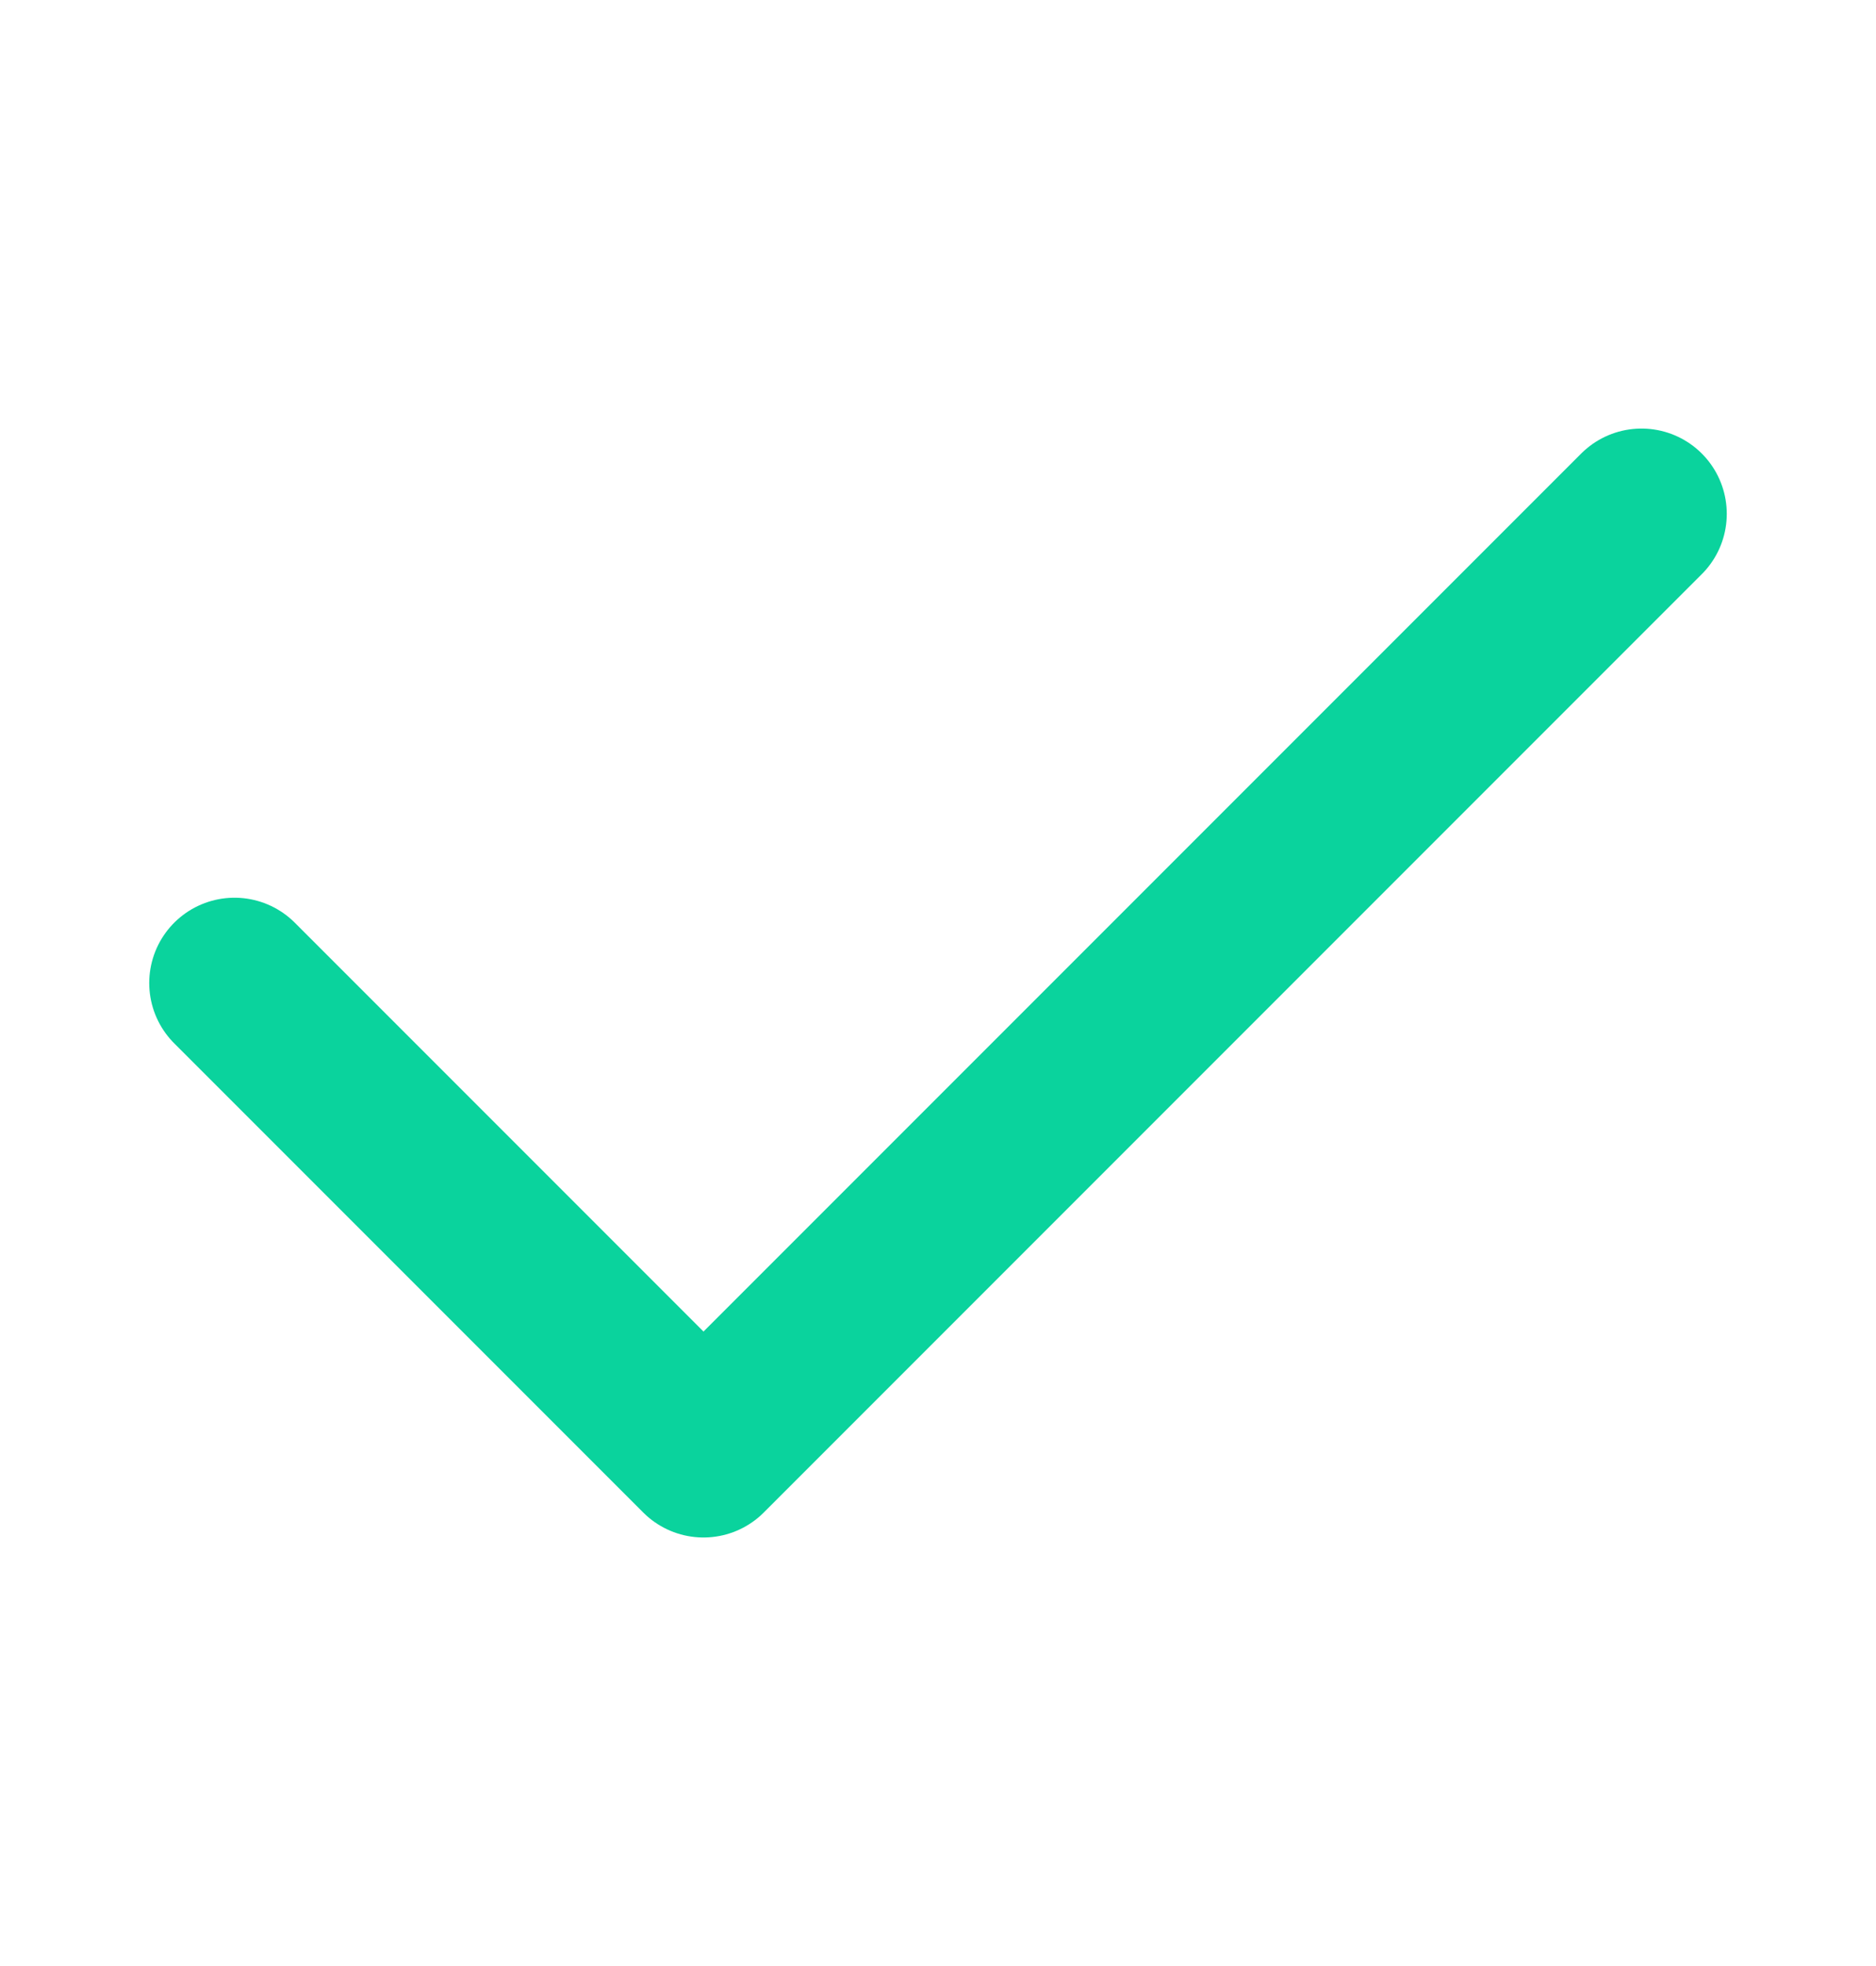
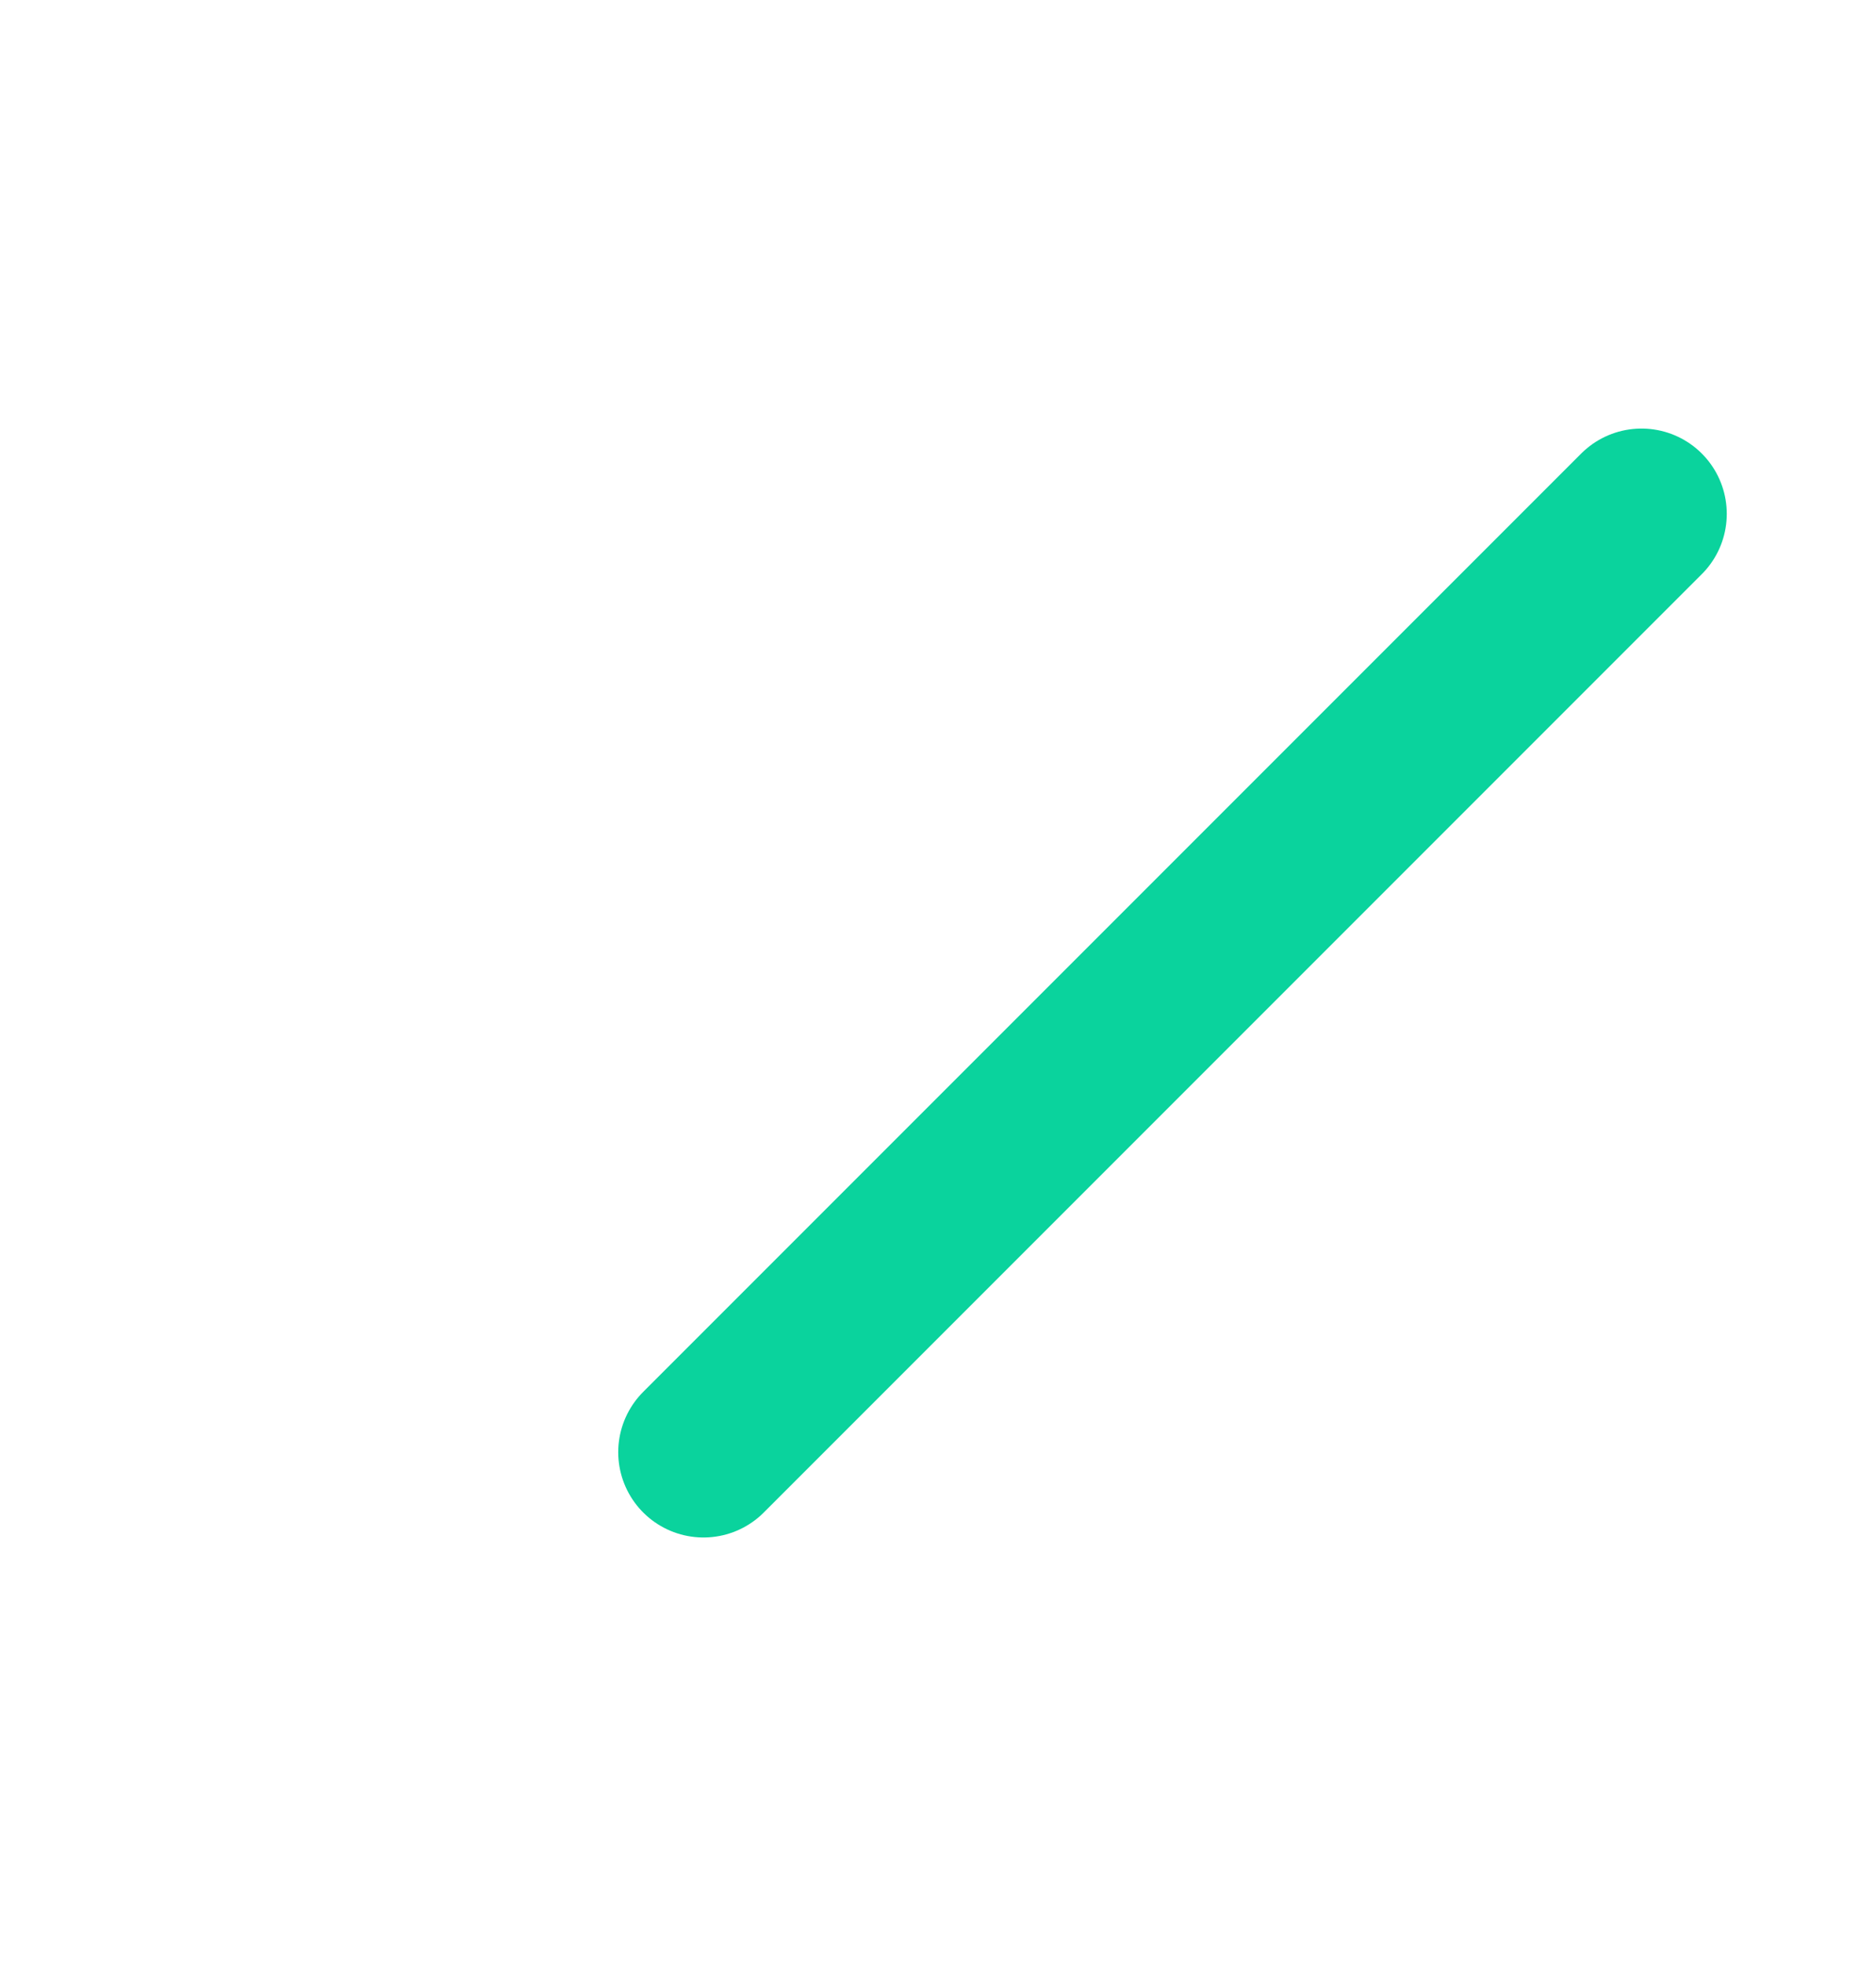
<svg xmlns="http://www.w3.org/2000/svg" width="21" height="22" viewBox="0 0 21 22" fill="none">
-   <path d="M18.375 5.75L7.875 16.25L2.625 11" stroke="#0AD39D" stroke-width="1.909" stroke-linecap="round" stroke-linejoin="round" />
+   <path d="M18.375 5.75L7.875 16.25" stroke="#0AD39D" stroke-width="1.909" stroke-linecap="round" stroke-linejoin="round" />
</svg>